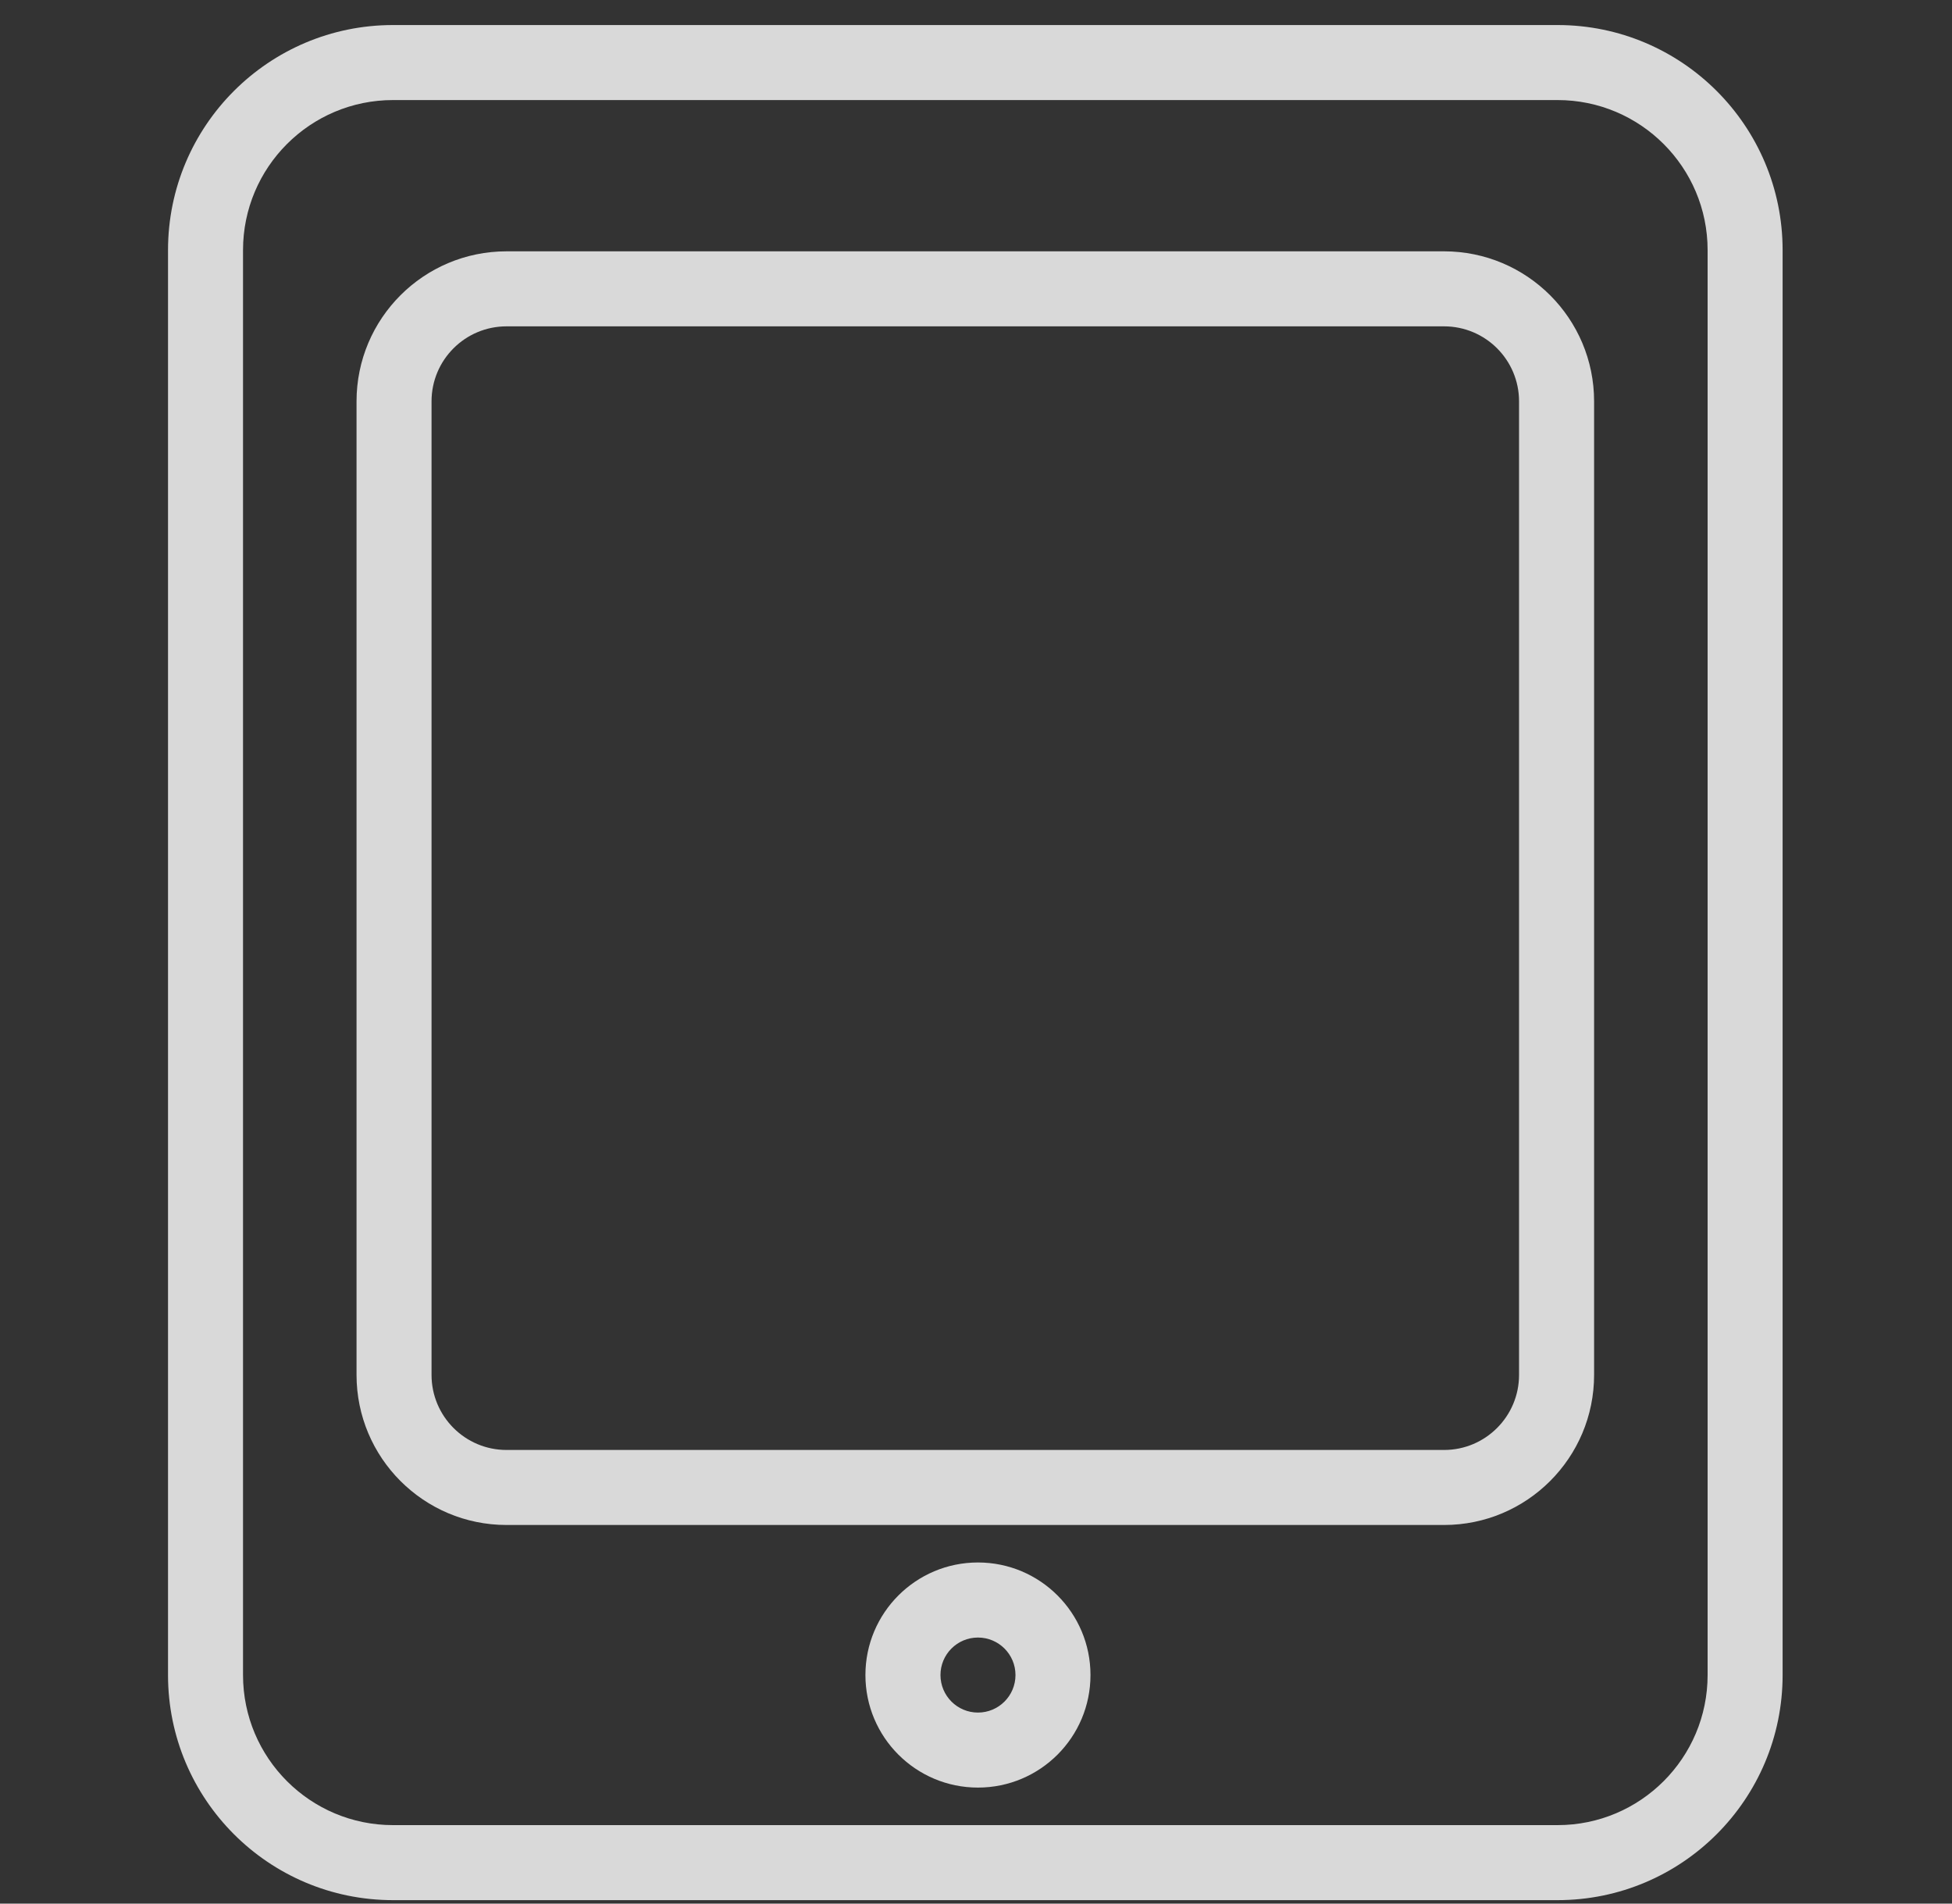
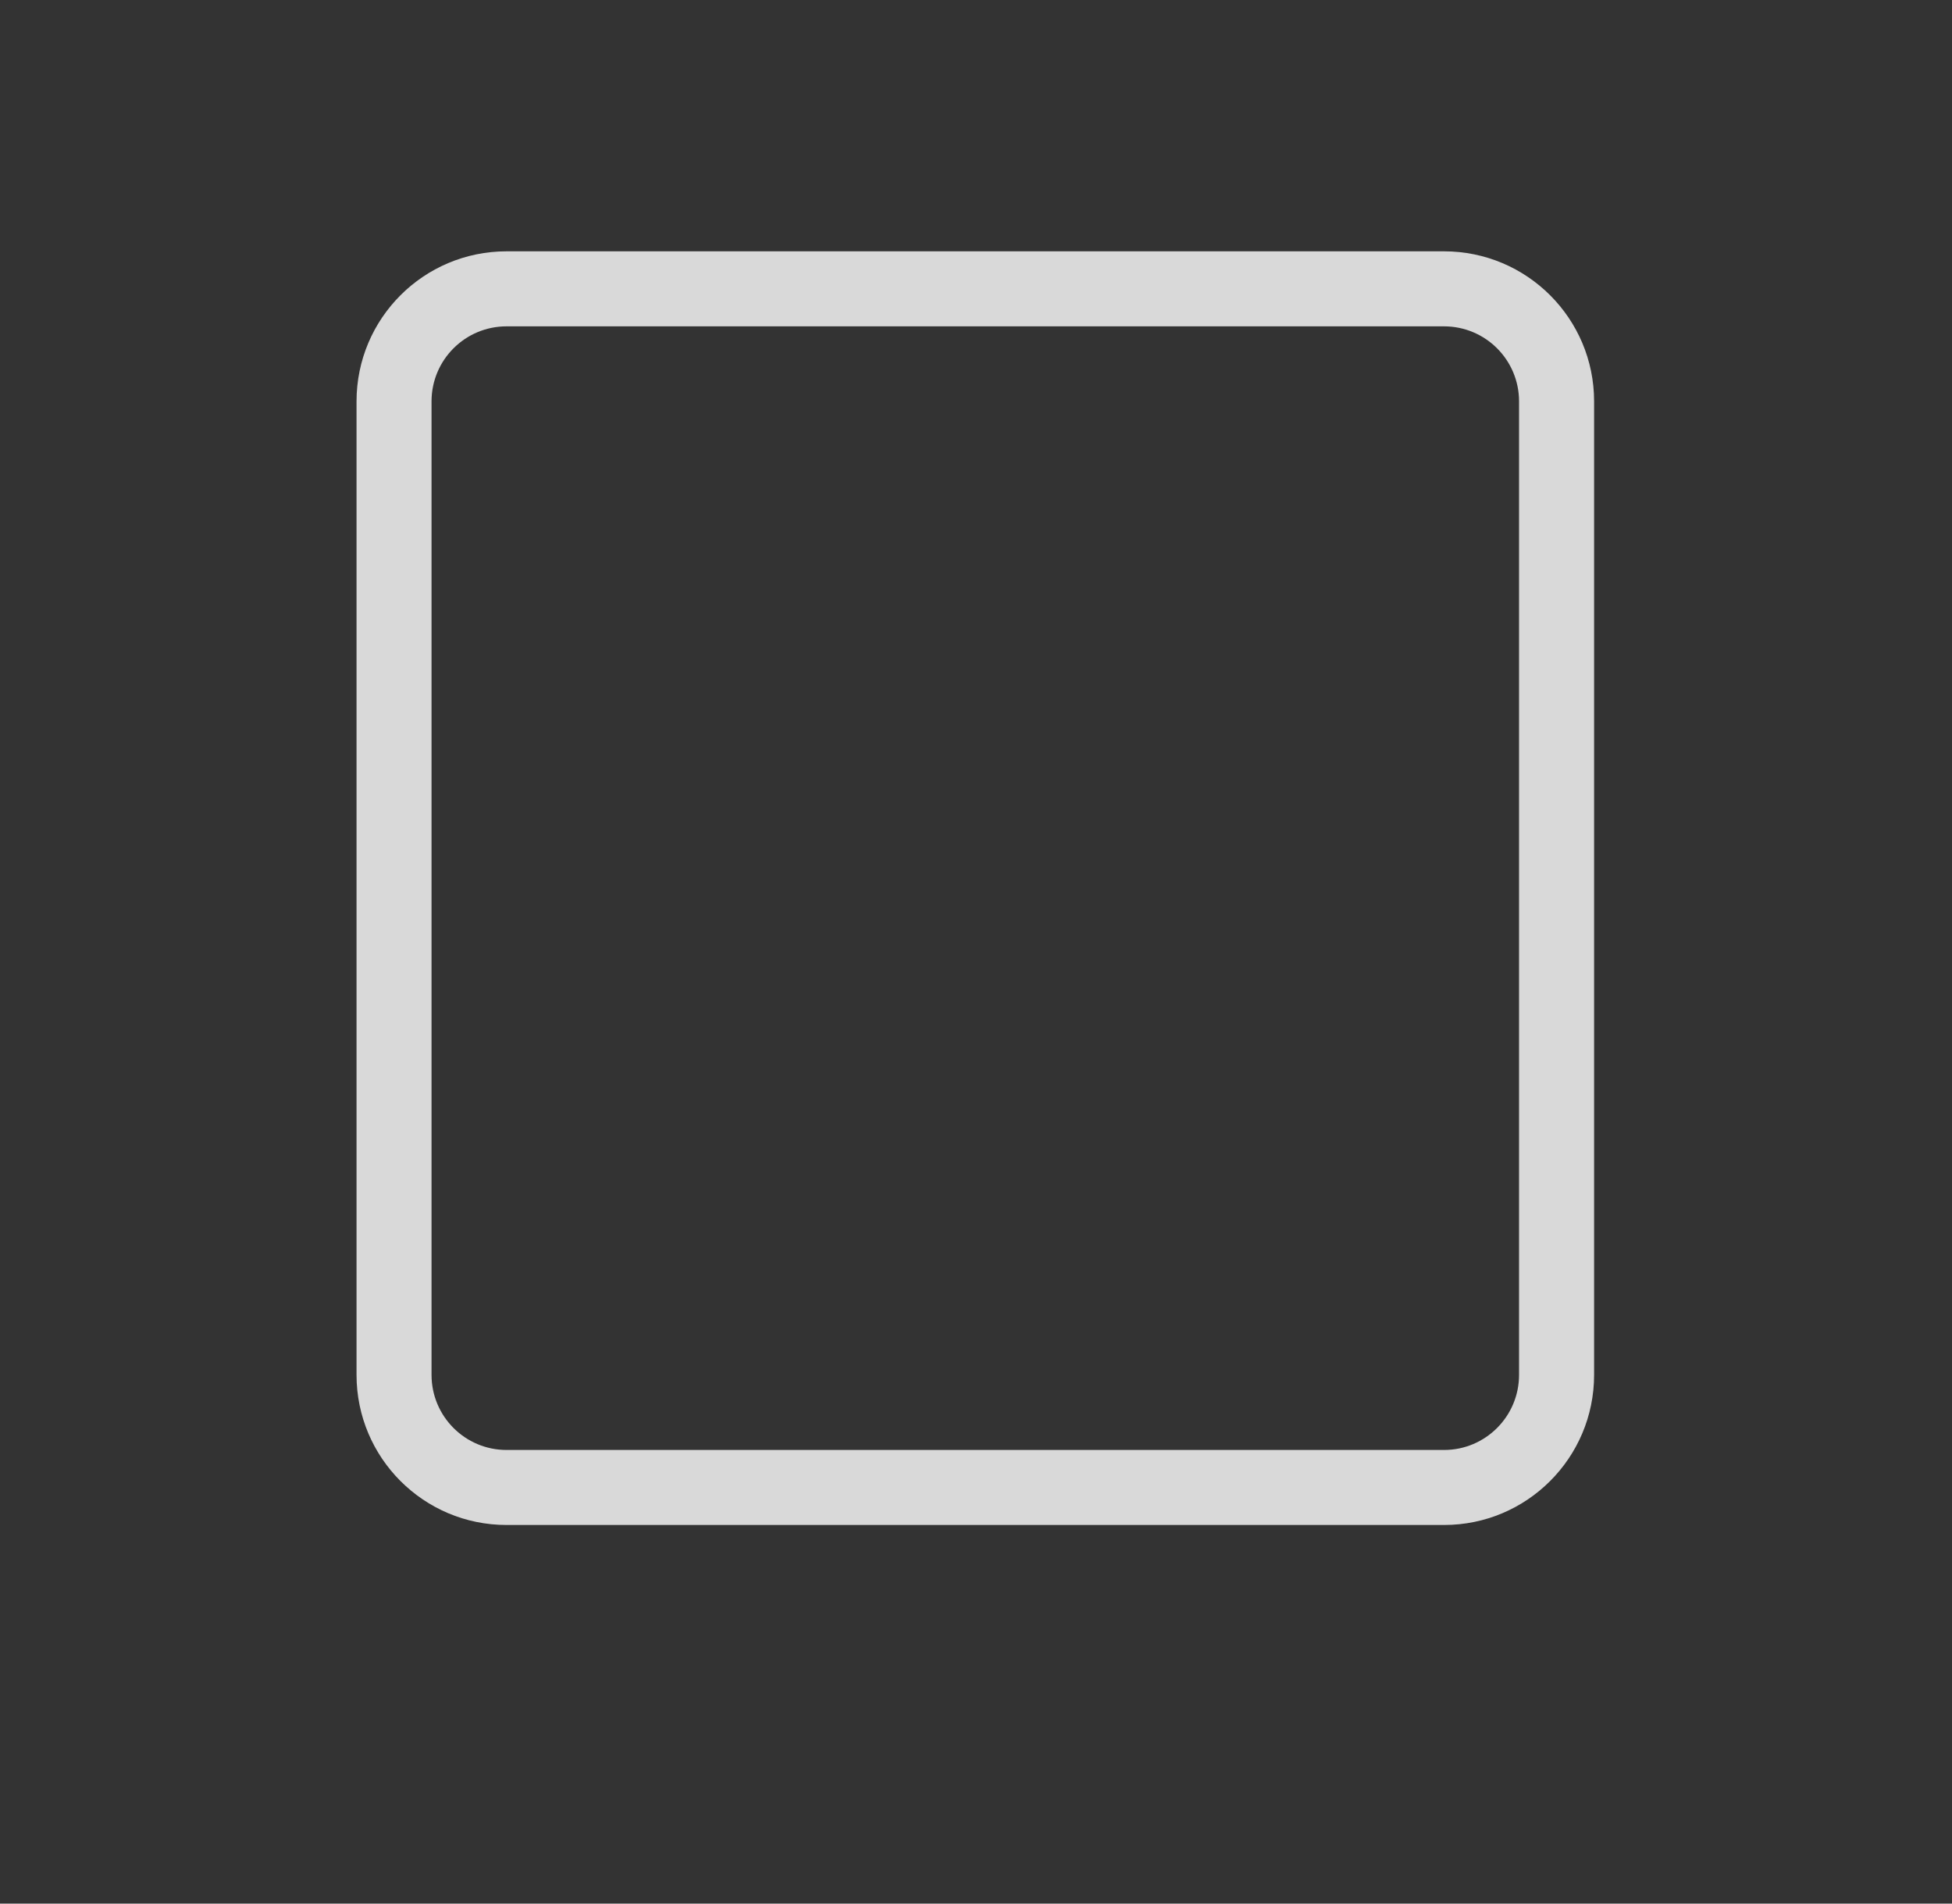
<svg xmlns="http://www.w3.org/2000/svg" width="40" height="39" viewBox="0 0 40 39" fill="none">
  <rect x="0" y="0" width="40" height="39" fill="#333333" stroke="none" />
  <g clip-path="url(#clip0_10110_243286)">
    <path d="M29.591 29.706C30.44 29.706 31.128 29.017 31.128 28.168V8.223C31.128 7.374 30.44 6.686 29.591 6.686H10.38C9.531 6.686 8.843 7.374 8.843 8.223V28.168C8.843 29.017 9.531 29.706 10.38 29.706H29.591ZM29.591 31.243H10.38C8.682 31.243 7.306 29.866 7.306 28.168V8.223C7.306 6.525 8.682 5.149 10.38 5.149H29.591C31.289 5.149 32.666 6.525 32.666 8.223V28.168C32.666 29.866 31.289 31.243 29.591 31.243Z" fill="white" fill-opacity="0.81" />
-     <path d="M31.917 37.392C33.615 37.392 34.992 36.015 34.992 34.317V5.125C34.992 3.427 33.615 2.05 31.917 2.05H8.054C6.356 2.05 4.98 3.427 4.98 5.125V34.317C4.98 36.015 6.356 37.392 8.054 37.392H31.917ZM31.917 38.929H8.054C5.507 38.929 3.443 36.864 3.443 34.317V5.125C3.443 2.578 5.507 0.513 8.054 0.513H31.917C34.464 0.513 36.529 2.578 36.529 5.125V34.317C36.529 36.864 34.464 38.929 31.917 38.929Z" fill="white" fill-opacity="0.81" />
-     <path d="M20.809 34.317C20.809 33.893 20.465 33.549 20.04 33.549C19.616 33.549 19.272 33.893 19.272 34.317C19.272 34.742 19.616 35.086 20.04 35.086C20.465 35.086 20.809 34.742 20.809 34.317ZM22.346 34.317C22.346 35.591 21.314 36.623 20.04 36.623C18.767 36.623 17.734 35.591 17.734 34.317C17.734 33.044 18.767 32.011 20.04 32.011C21.314 32.011 22.346 33.044 22.346 34.317Z" fill="white" fill-opacity="0.81" />
  </g>
  <defs>
    <clipPath id="clip0_10110_243286">
      <rect width="38.43" height="38.43" fill="white" transform="translate(0.752 0.513)" />
    </clipPath>
  </defs>
</svg>